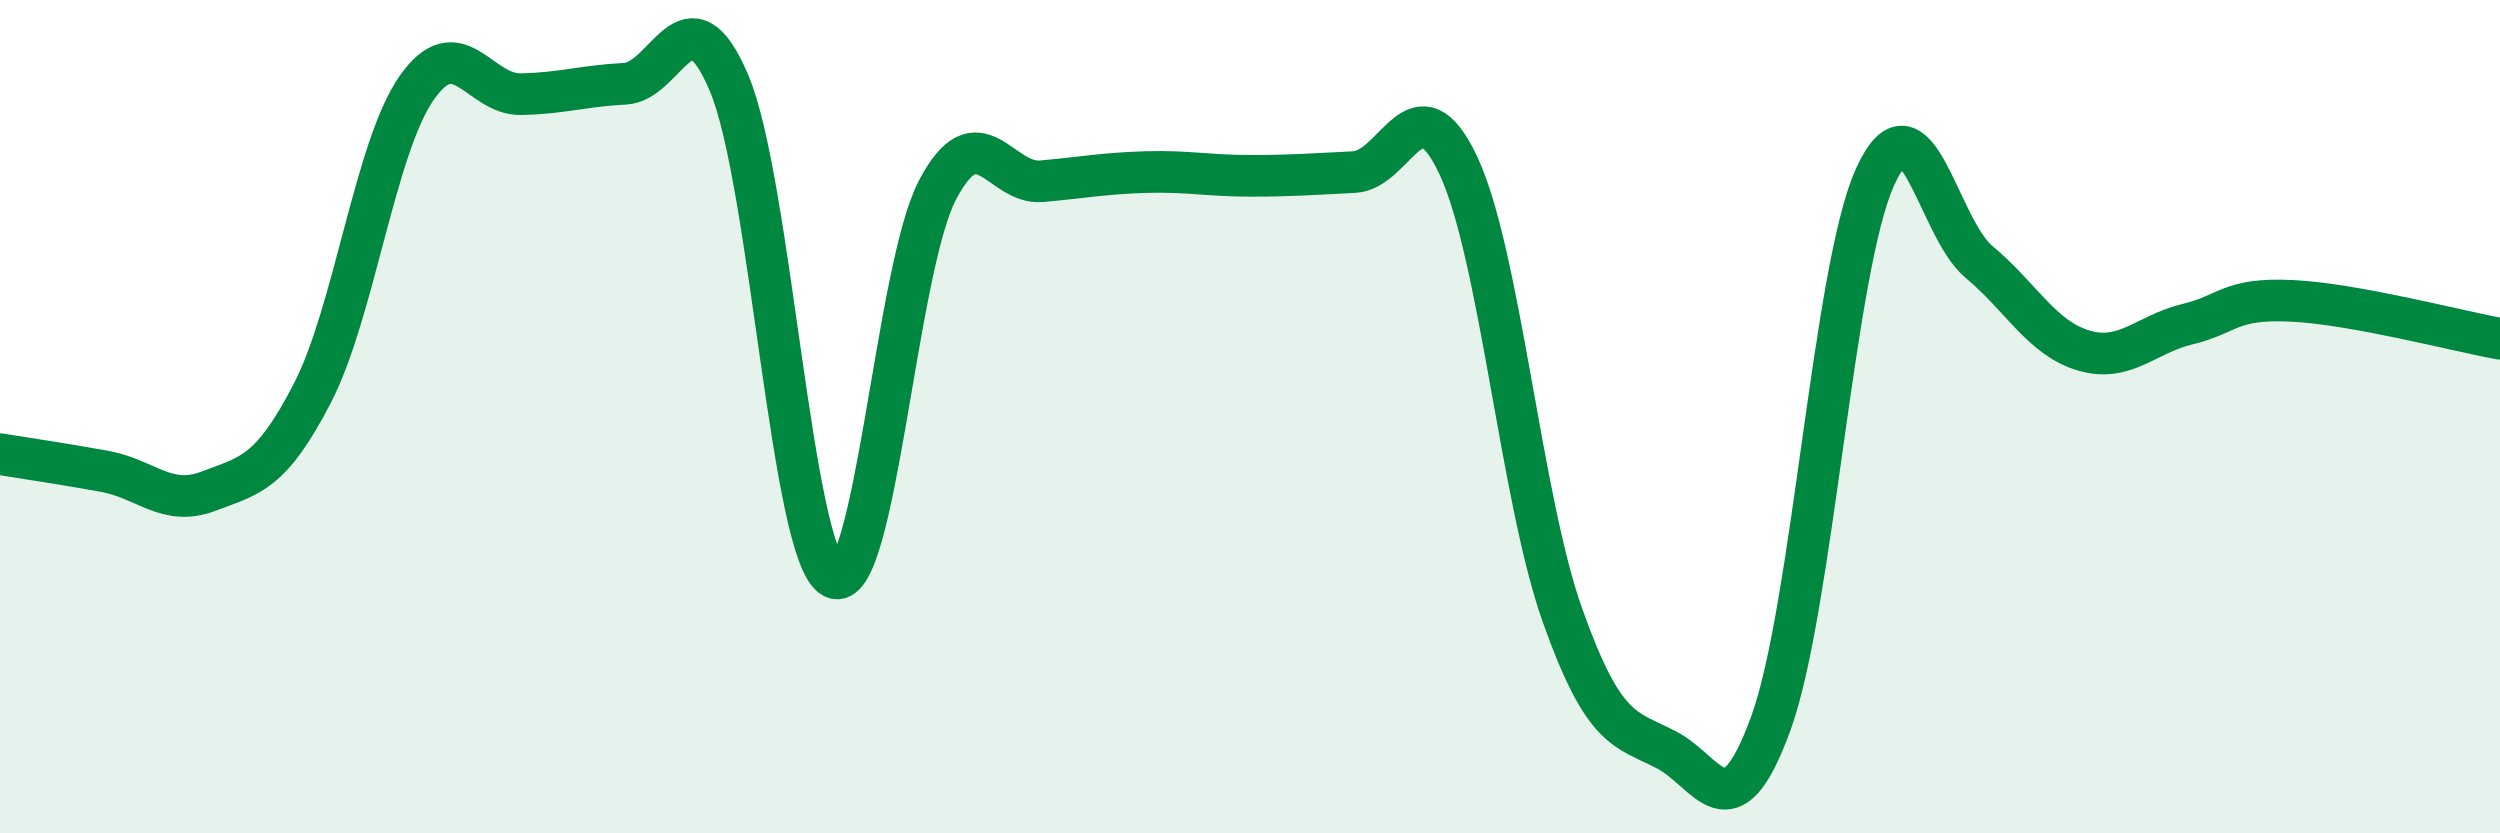
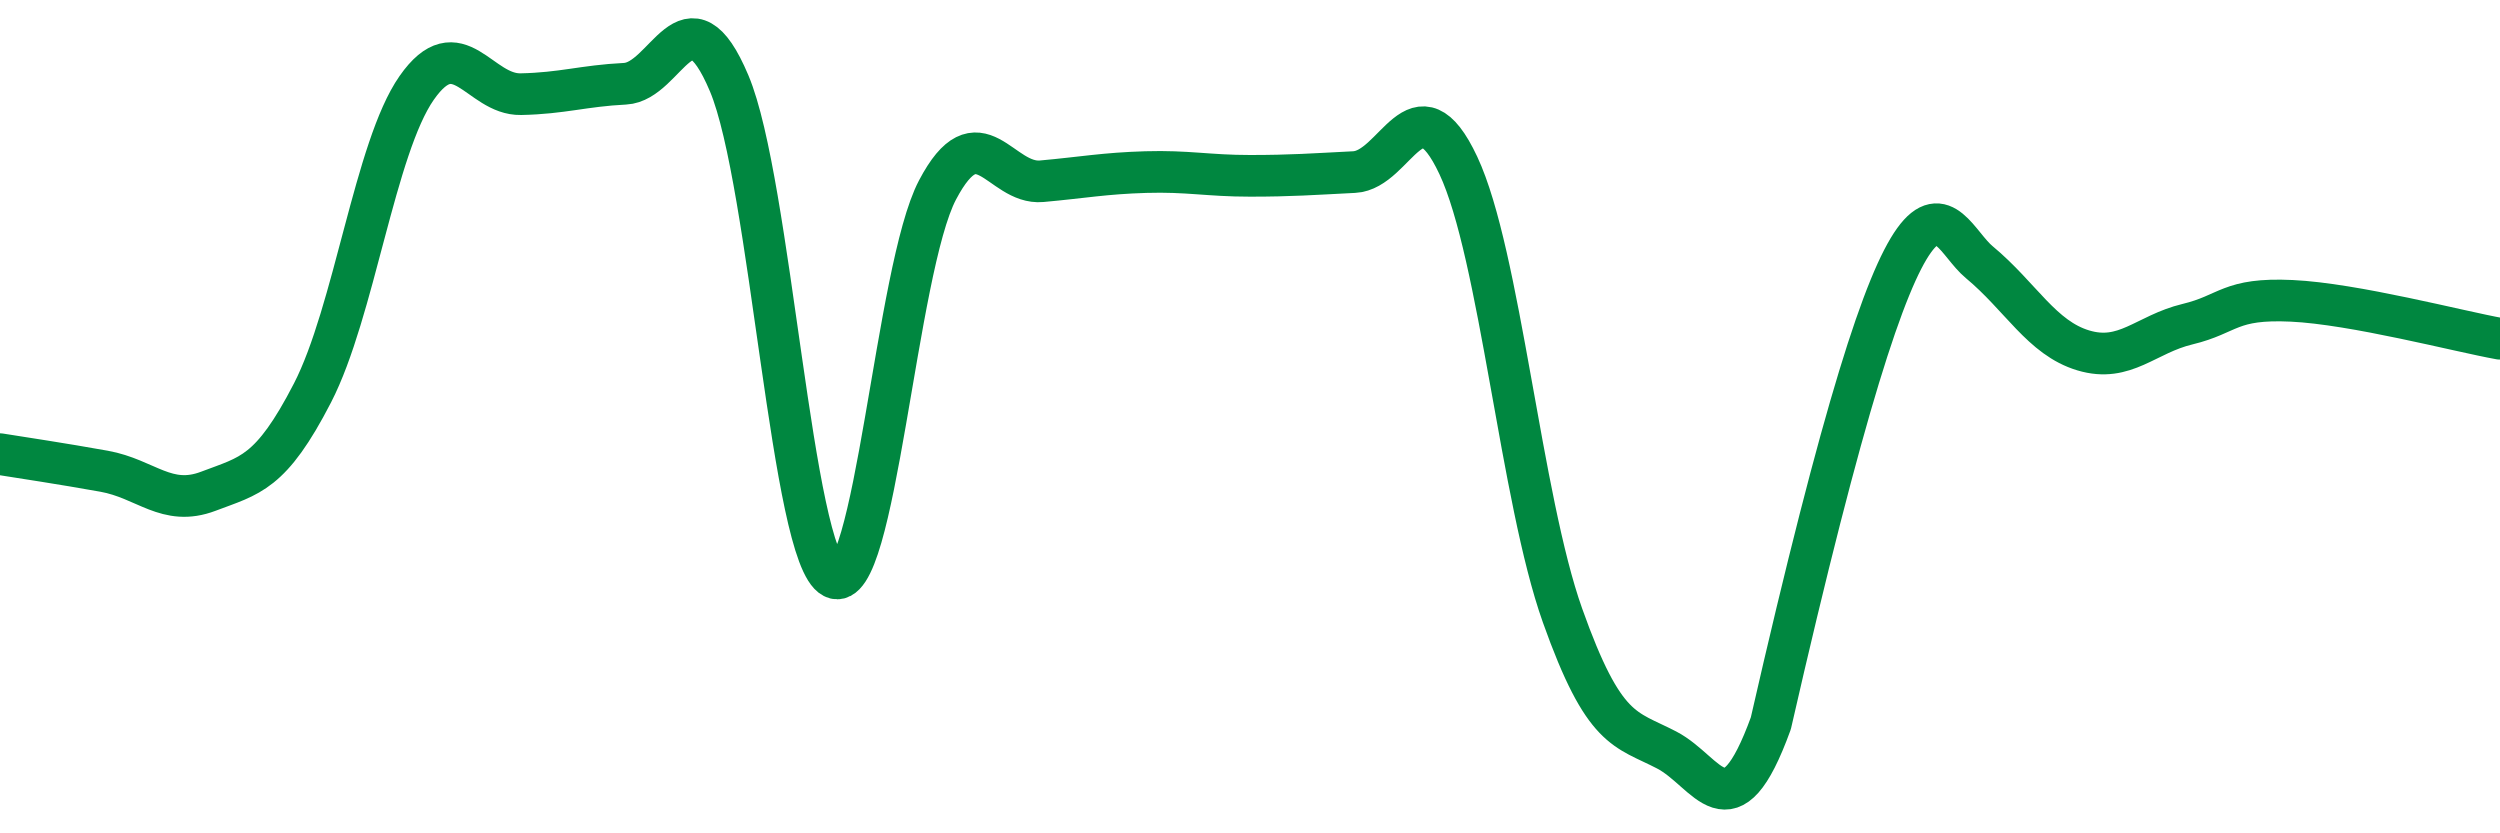
<svg xmlns="http://www.w3.org/2000/svg" width="60" height="20" viewBox="0 0 60 20">
-   <path d="M 0,10.9 C 0.5,10.98 1.5,11.13 2.5,11.31 C 3.5,11.49 4,12.17 5,11.79 C 6,11.41 6.5,11.37 7.5,9.43 C 8.5,7.49 9,3.54 10,2.11 C 11,0.68 11.5,2.28 12.5,2.26 C 13.5,2.24 14,2.06 15,2.01 C 16,1.96 16.5,-0.37 17.5,2 C 18.5,4.37 19,13.35 20,13.86 C 21,14.37 21.5,6.46 22.5,4.56 C 23.5,2.66 24,4.44 25,4.35 C 26,4.26 26.5,4.16 27.5,4.13 C 28.5,4.1 29,4.22 30,4.22 C 31,4.22 31.5,4.18 32.5,4.13 C 33.5,4.08 34,1.84 35,3.97 C 36,6.1 36.5,11.96 37.5,14.77 C 38.5,17.58 39,17.48 40,18 C 41,18.52 41.5,20.11 42.5,17.36 C 43.5,14.61 44,6.46 45,4.25 C 46,2.04 46.5,5.46 47.5,6.29 C 48.5,7.12 49,8.11 50,8.41 C 51,8.71 51.5,8.02 52.5,7.78 C 53.5,7.54 53.5,7.15 55,7.22 C 56.5,7.29 59,7.95 60,8.13L60 20L0 20Z" fill="#008740" opacity="0.1" stroke-linecap="round" stroke-linejoin="round" />
-   <path d="M 0,10.9 C 0.5,10.98 1.5,11.13 2.5,11.31 C 3.5,11.49 4,12.17 5,11.79 C 6,11.41 6.5,11.37 7.5,9.43 C 8.5,7.49 9,3.54 10,2.11 C 11,0.68 11.5,2.28 12.5,2.26 C 13.5,2.24 14,2.06 15,2.01 C 16,1.96 16.5,-0.37 17.5,2 C 18.5,4.37 19,13.35 20,13.86 C 21,14.37 21.5,6.46 22.5,4.56 C 23.5,2.66 24,4.44 25,4.35 C 26,4.26 26.5,4.16 27.5,4.13 C 28.5,4.1 29,4.22 30,4.22 C 31,4.22 31.5,4.18 32.5,4.13 C 33.5,4.08 34,1.84 35,3.97 C 36,6.1 36.5,11.96 37.5,14.77 C 38.5,17.58 39,17.48 40,18 C 41,18.52 41.5,20.11 42.5,17.36 C 43.5,14.61 44,6.46 45,4.25 C 46,2.04 46.5,5.46 47.5,6.29 C 48.5,7.12 49,8.11 50,8.41 C 51,8.71 51.5,8.02 52.5,7.78 C 53.5,7.54 53.5,7.15 55,7.22 C 56.5,7.29 59,7.95 60,8.13" stroke="#008740" stroke-width="1" fill="none" stroke-linecap="round" stroke-linejoin="round" />
+   <path d="M 0,10.9 C 0.5,10.98 1.5,11.13 2.5,11.31 C 3.5,11.49 4,12.17 5,11.79 C 6,11.41 6.5,11.37 7.5,9.43 C 8.5,7.49 9,3.54 10,2.11 C 11,0.68 11.5,2.28 12.5,2.26 C 13.5,2.24 14,2.06 15,2.01 C 16,1.96 16.5,-0.37 17.5,2 C 18.5,4.37 19,13.35 20,13.86 C 21,14.37 21.5,6.46 22.5,4.56 C 23.5,2.66 24,4.44 25,4.35 C 26,4.26 26.5,4.16 27.5,4.13 C 28.5,4.1 29,4.22 30,4.22 C 31,4.22 31.5,4.18 32.5,4.13 C 33.5,4.08 34,1.84 35,3.97 C 36,6.1 36.5,11.96 37.5,14.77 C 38.5,17.58 39,17.48 40,18 C 41,18.52 41.5,20.11 42.5,17.36 C 46,2.04 46.5,5.46 47.5,6.29 C 48.5,7.12 49,8.11 50,8.41 C 51,8.71 51.5,8.02 52.5,7.78 C 53.5,7.54 53.5,7.15 55,7.22 C 56.5,7.29 59,7.95 60,8.13" stroke="#008740" stroke-width="1" fill="none" stroke-linecap="round" stroke-linejoin="round" />
</svg>